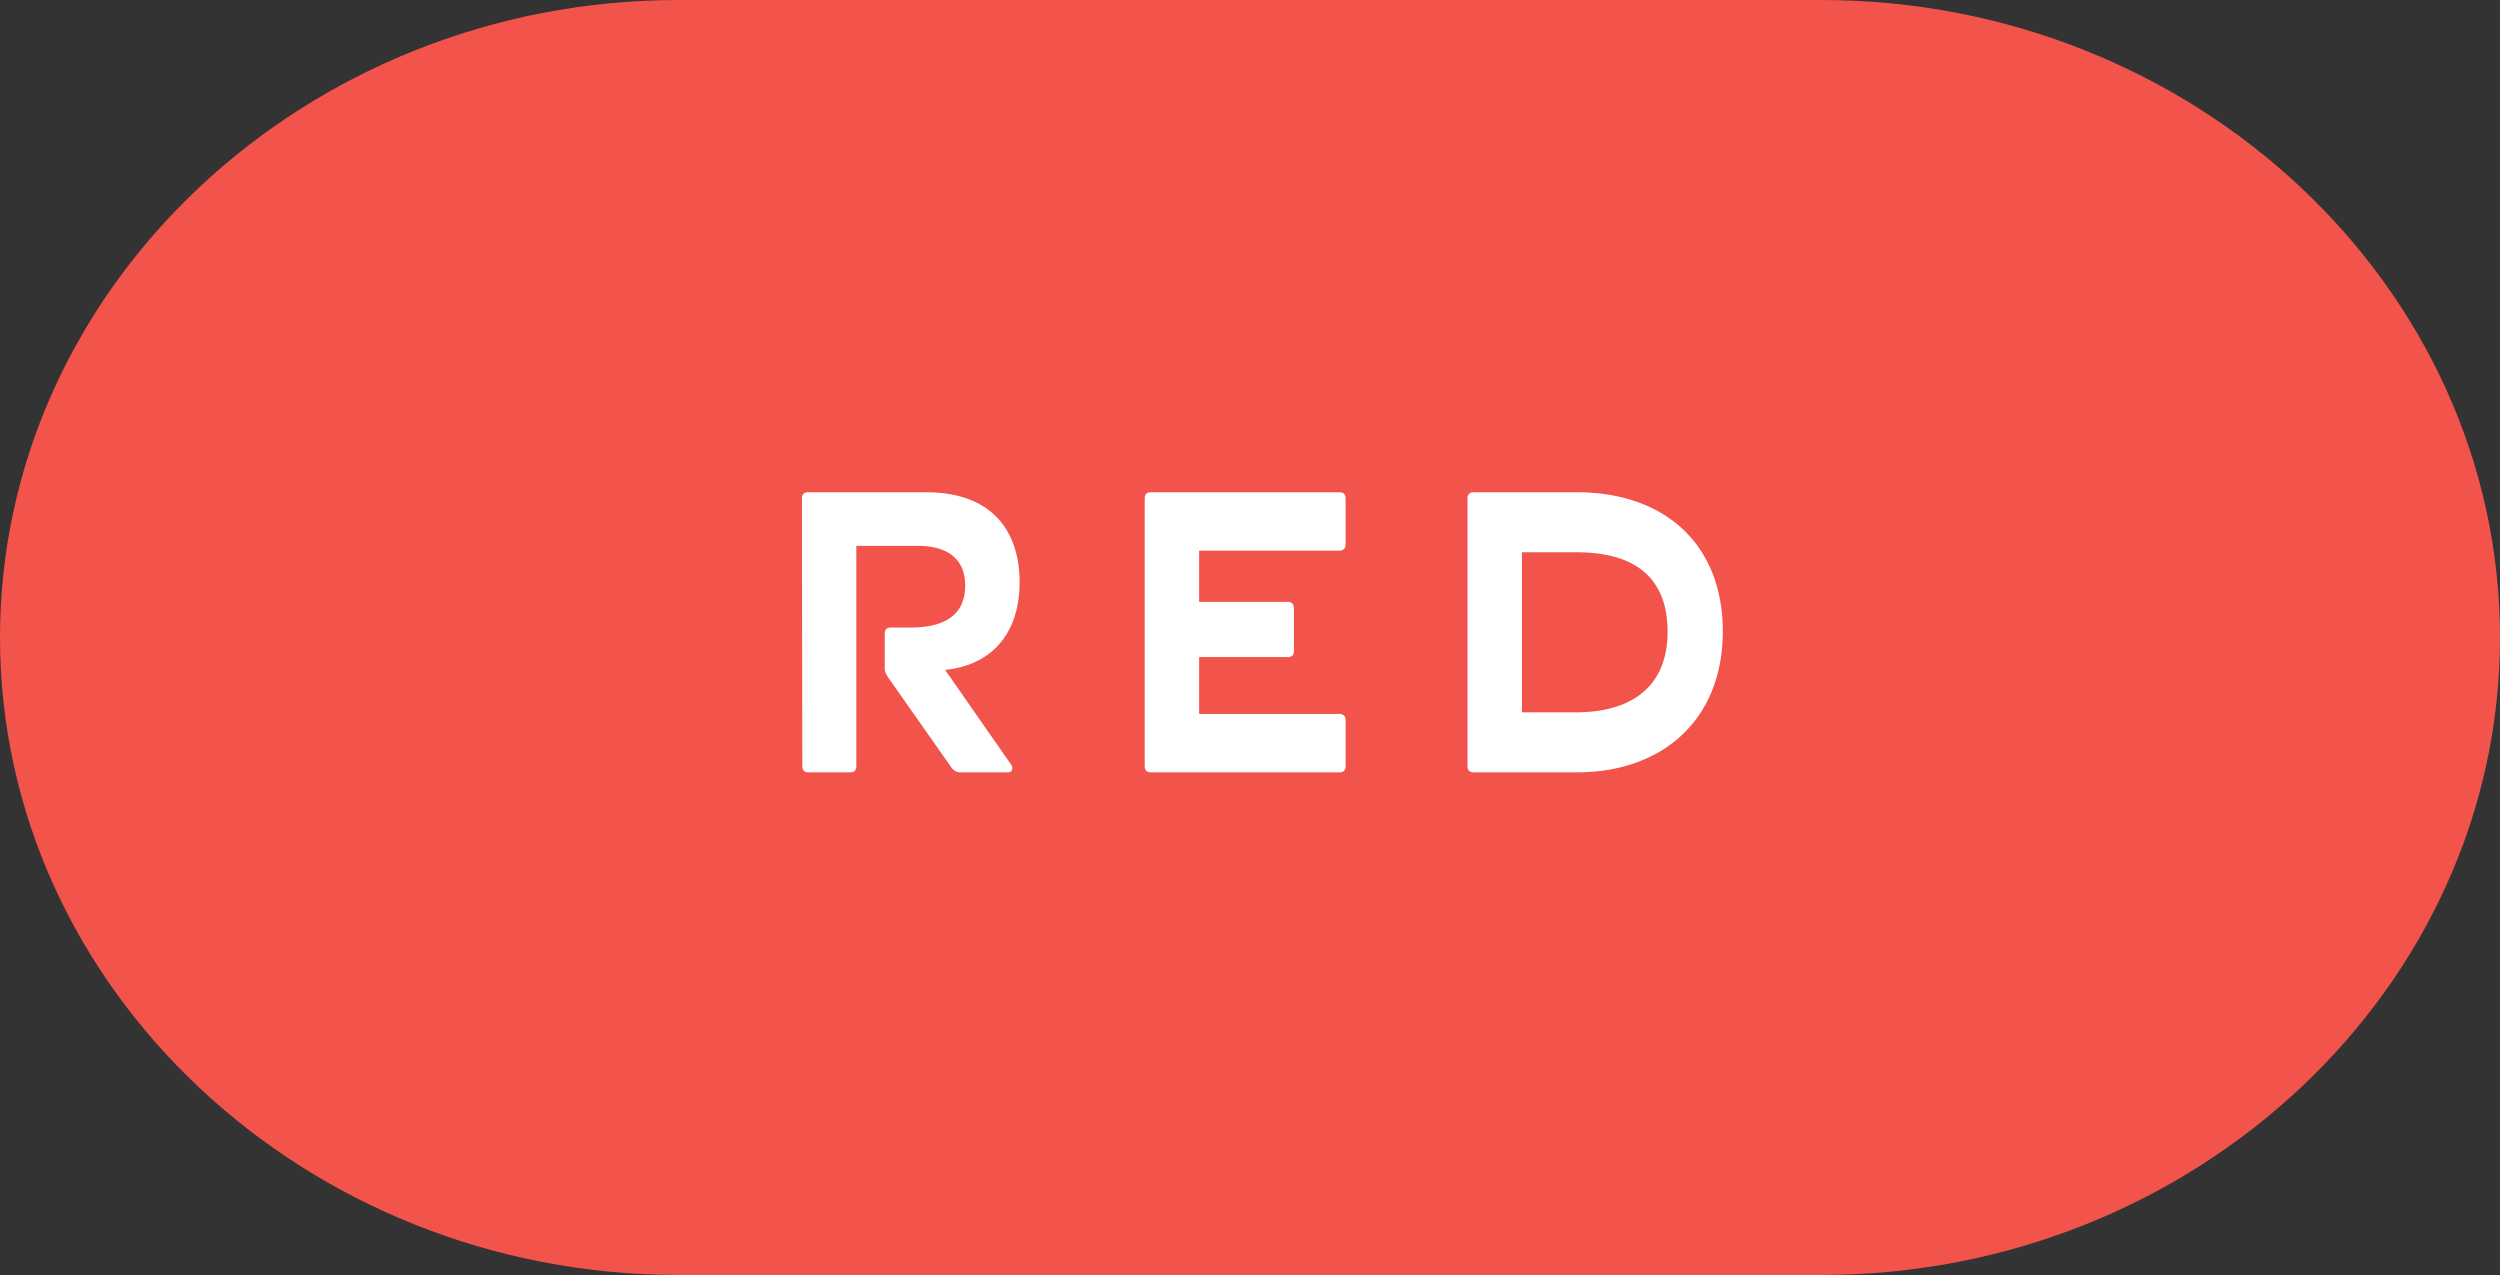
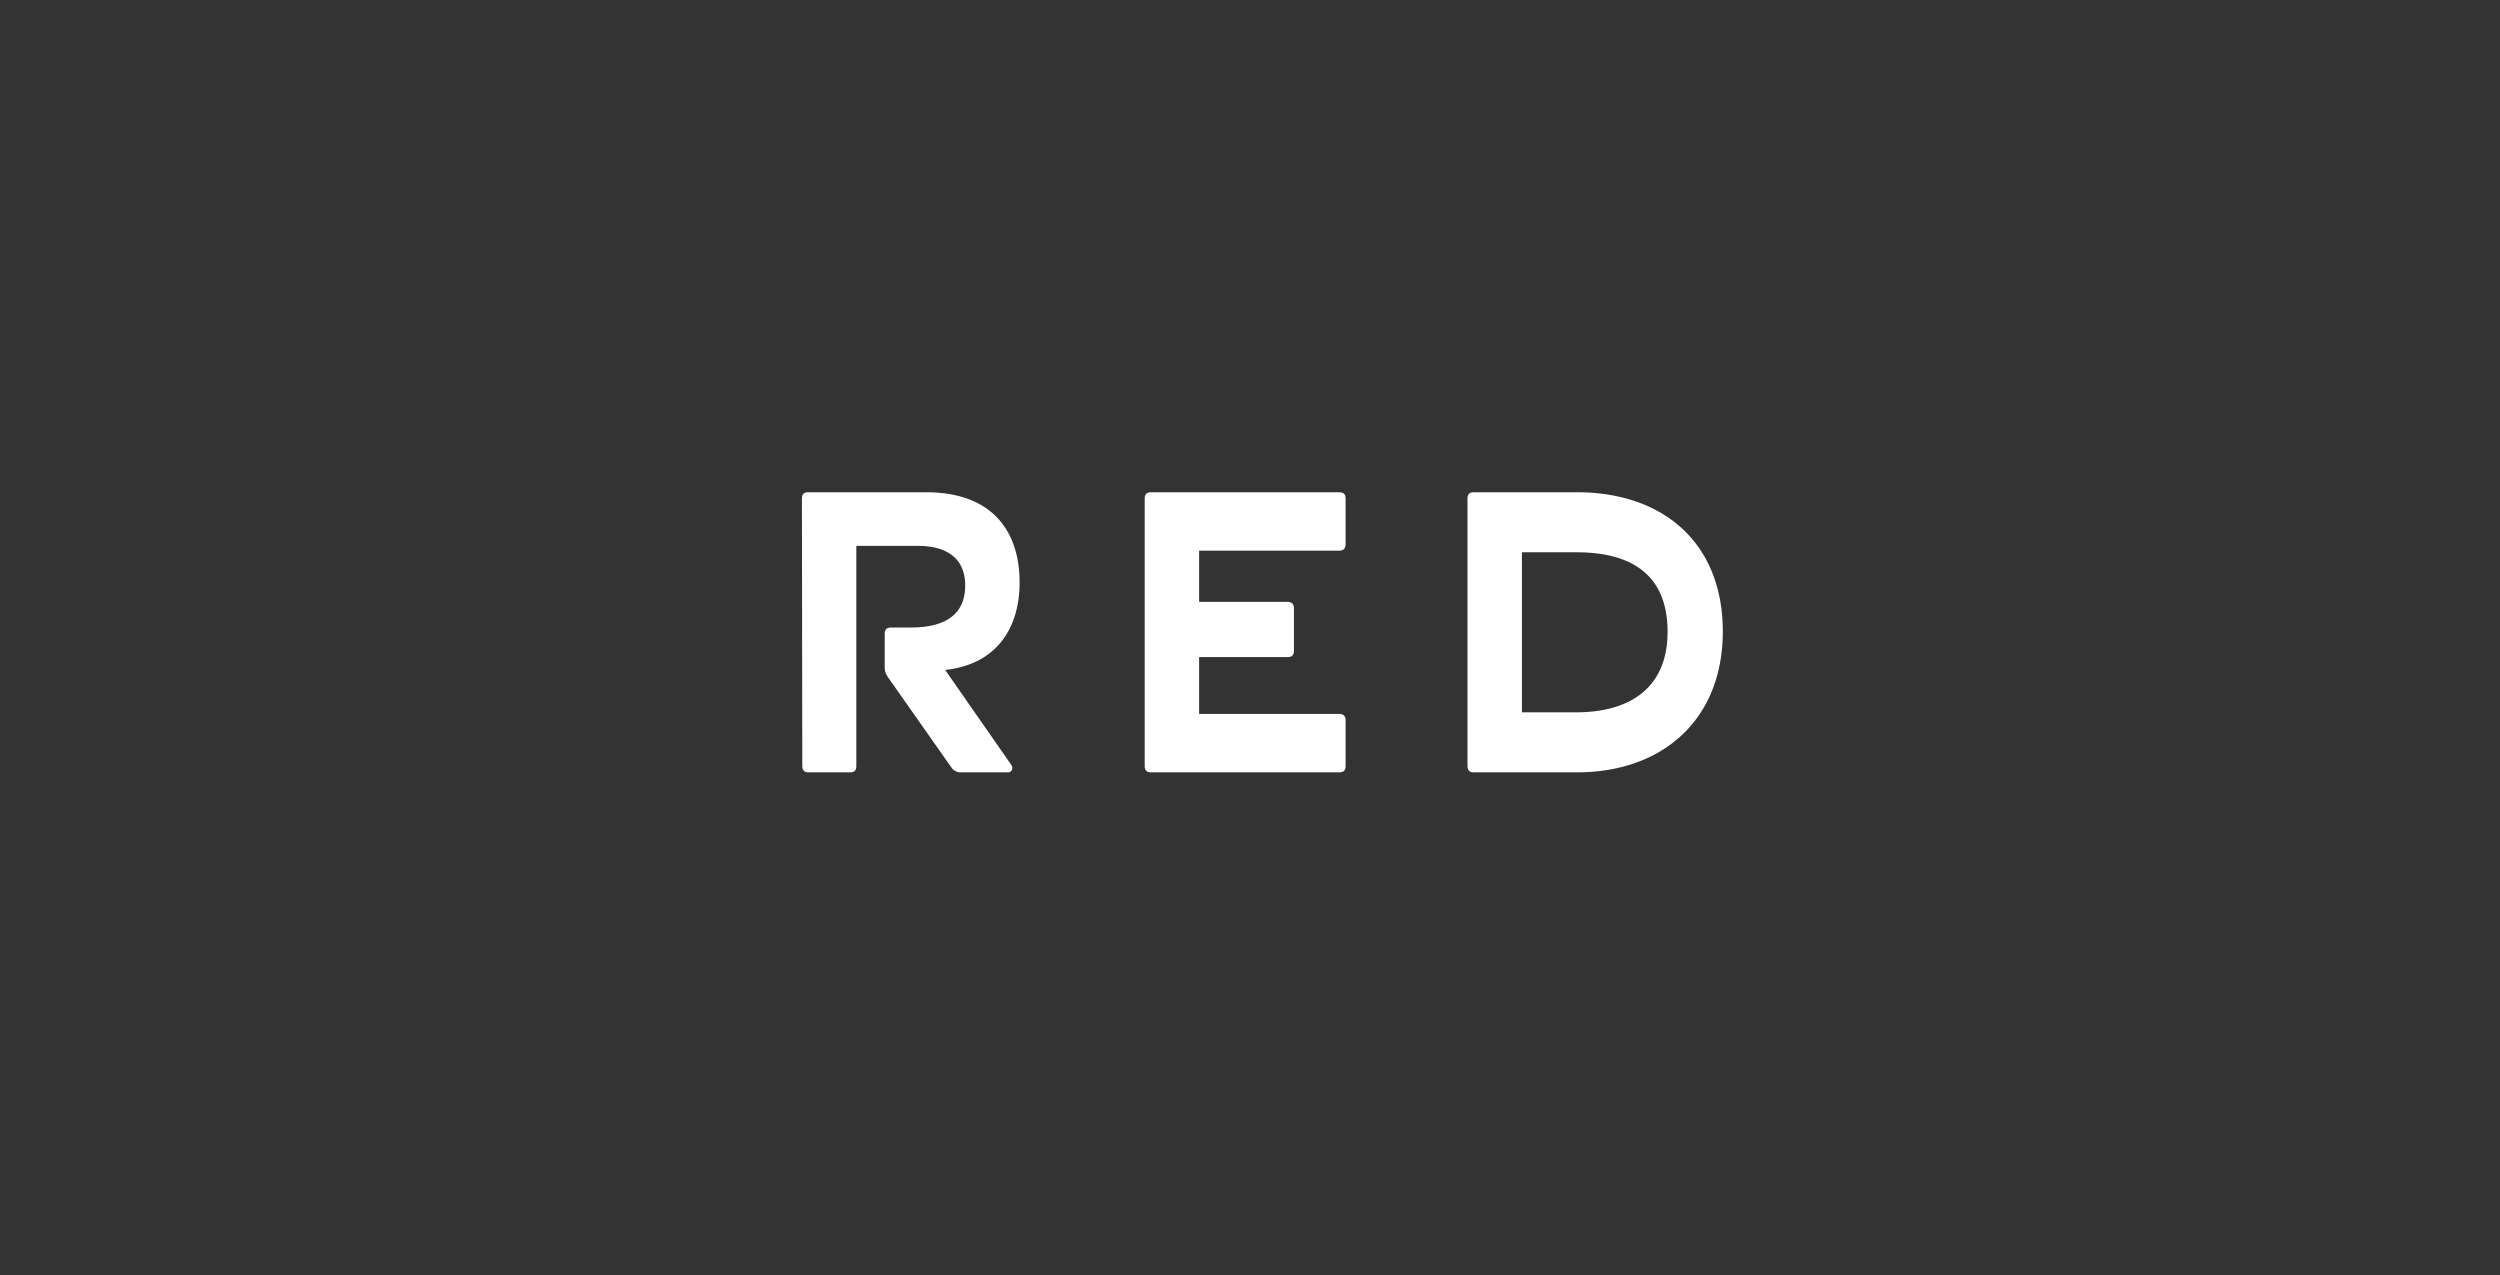
<svg xmlns="http://www.w3.org/2000/svg" id="_レイヤー_2" data-name="レイヤー 2" viewBox="0 0 100 51">
  <rect x="0" y="0" width="100" height="51" fill="#333333" stroke="none" />
  <defs>
    <style>.cls-2{fill:#fff}</style>
  </defs>
  <g id="_ずっとついてくる" data-name="ずっとついてくる">
-     <path d="M100 25.5C100 39.525 87.785 51 72.856 51H27.144C12.214 51 0 39.525 0 25.5S12.215 0 27.144 0h45.712C87.786 0 100 11.475 100 25.5Z" style="fill:#f2534b" />
    <path d="m32.092 30.638-.015-10.692c0-.176.079-.256.255-.256h4.706c2.721 0 3.746 1.633 3.746 3.601 0 1.937-1.01 3.298-2.978 3.506l2.642 3.793c.095.128.032.304-.128.304h-1.873a.444.444 0 0 1-.4-.208l-2.53-3.601c-.08-.128-.128-.224-.128-.368v-1.361c0-.176.08-.256.257-.256h.784c1.393 0 2.177-.528 2.177-1.68 0-1.185-.864-1.585-1.889-1.585h-2.465v8.803c0 .176-.08.256-.24.256h-1.68c-.16 0-.24-.08-.24-.256ZM45.788 30.638V19.946c0-.176.08-.256.256-.256h7.523c.177 0 .257.08.257.256v1.825c0 .16-.08.256-.257.256h-5.602v2.048h3.537c.176 0 .256.097.256.257v1.696c0 .176-.08.256-.256.256h-3.537v2.273h5.602c.177 0 .257.096.257.257v1.824c0 .176-.08.256-.257.256h-7.523c-.176 0-.256-.08-.256-.256ZM58.7 30.638V19.946c0-.176.08-.256.256-.256h4.114c3.506 0 5.842 2.065 5.842 5.57 0 3.49-2.369 5.634-5.842 5.634h-4.114c-.176 0-.255-.08-.255-.256Zm8.003-5.362c0-2.209-1.344-3.185-3.649-3.185h-2.177v6.402h2.16c2.257 0 3.666-1.056 3.666-3.217Z" class="cls-2" />
  </g>
</svg>